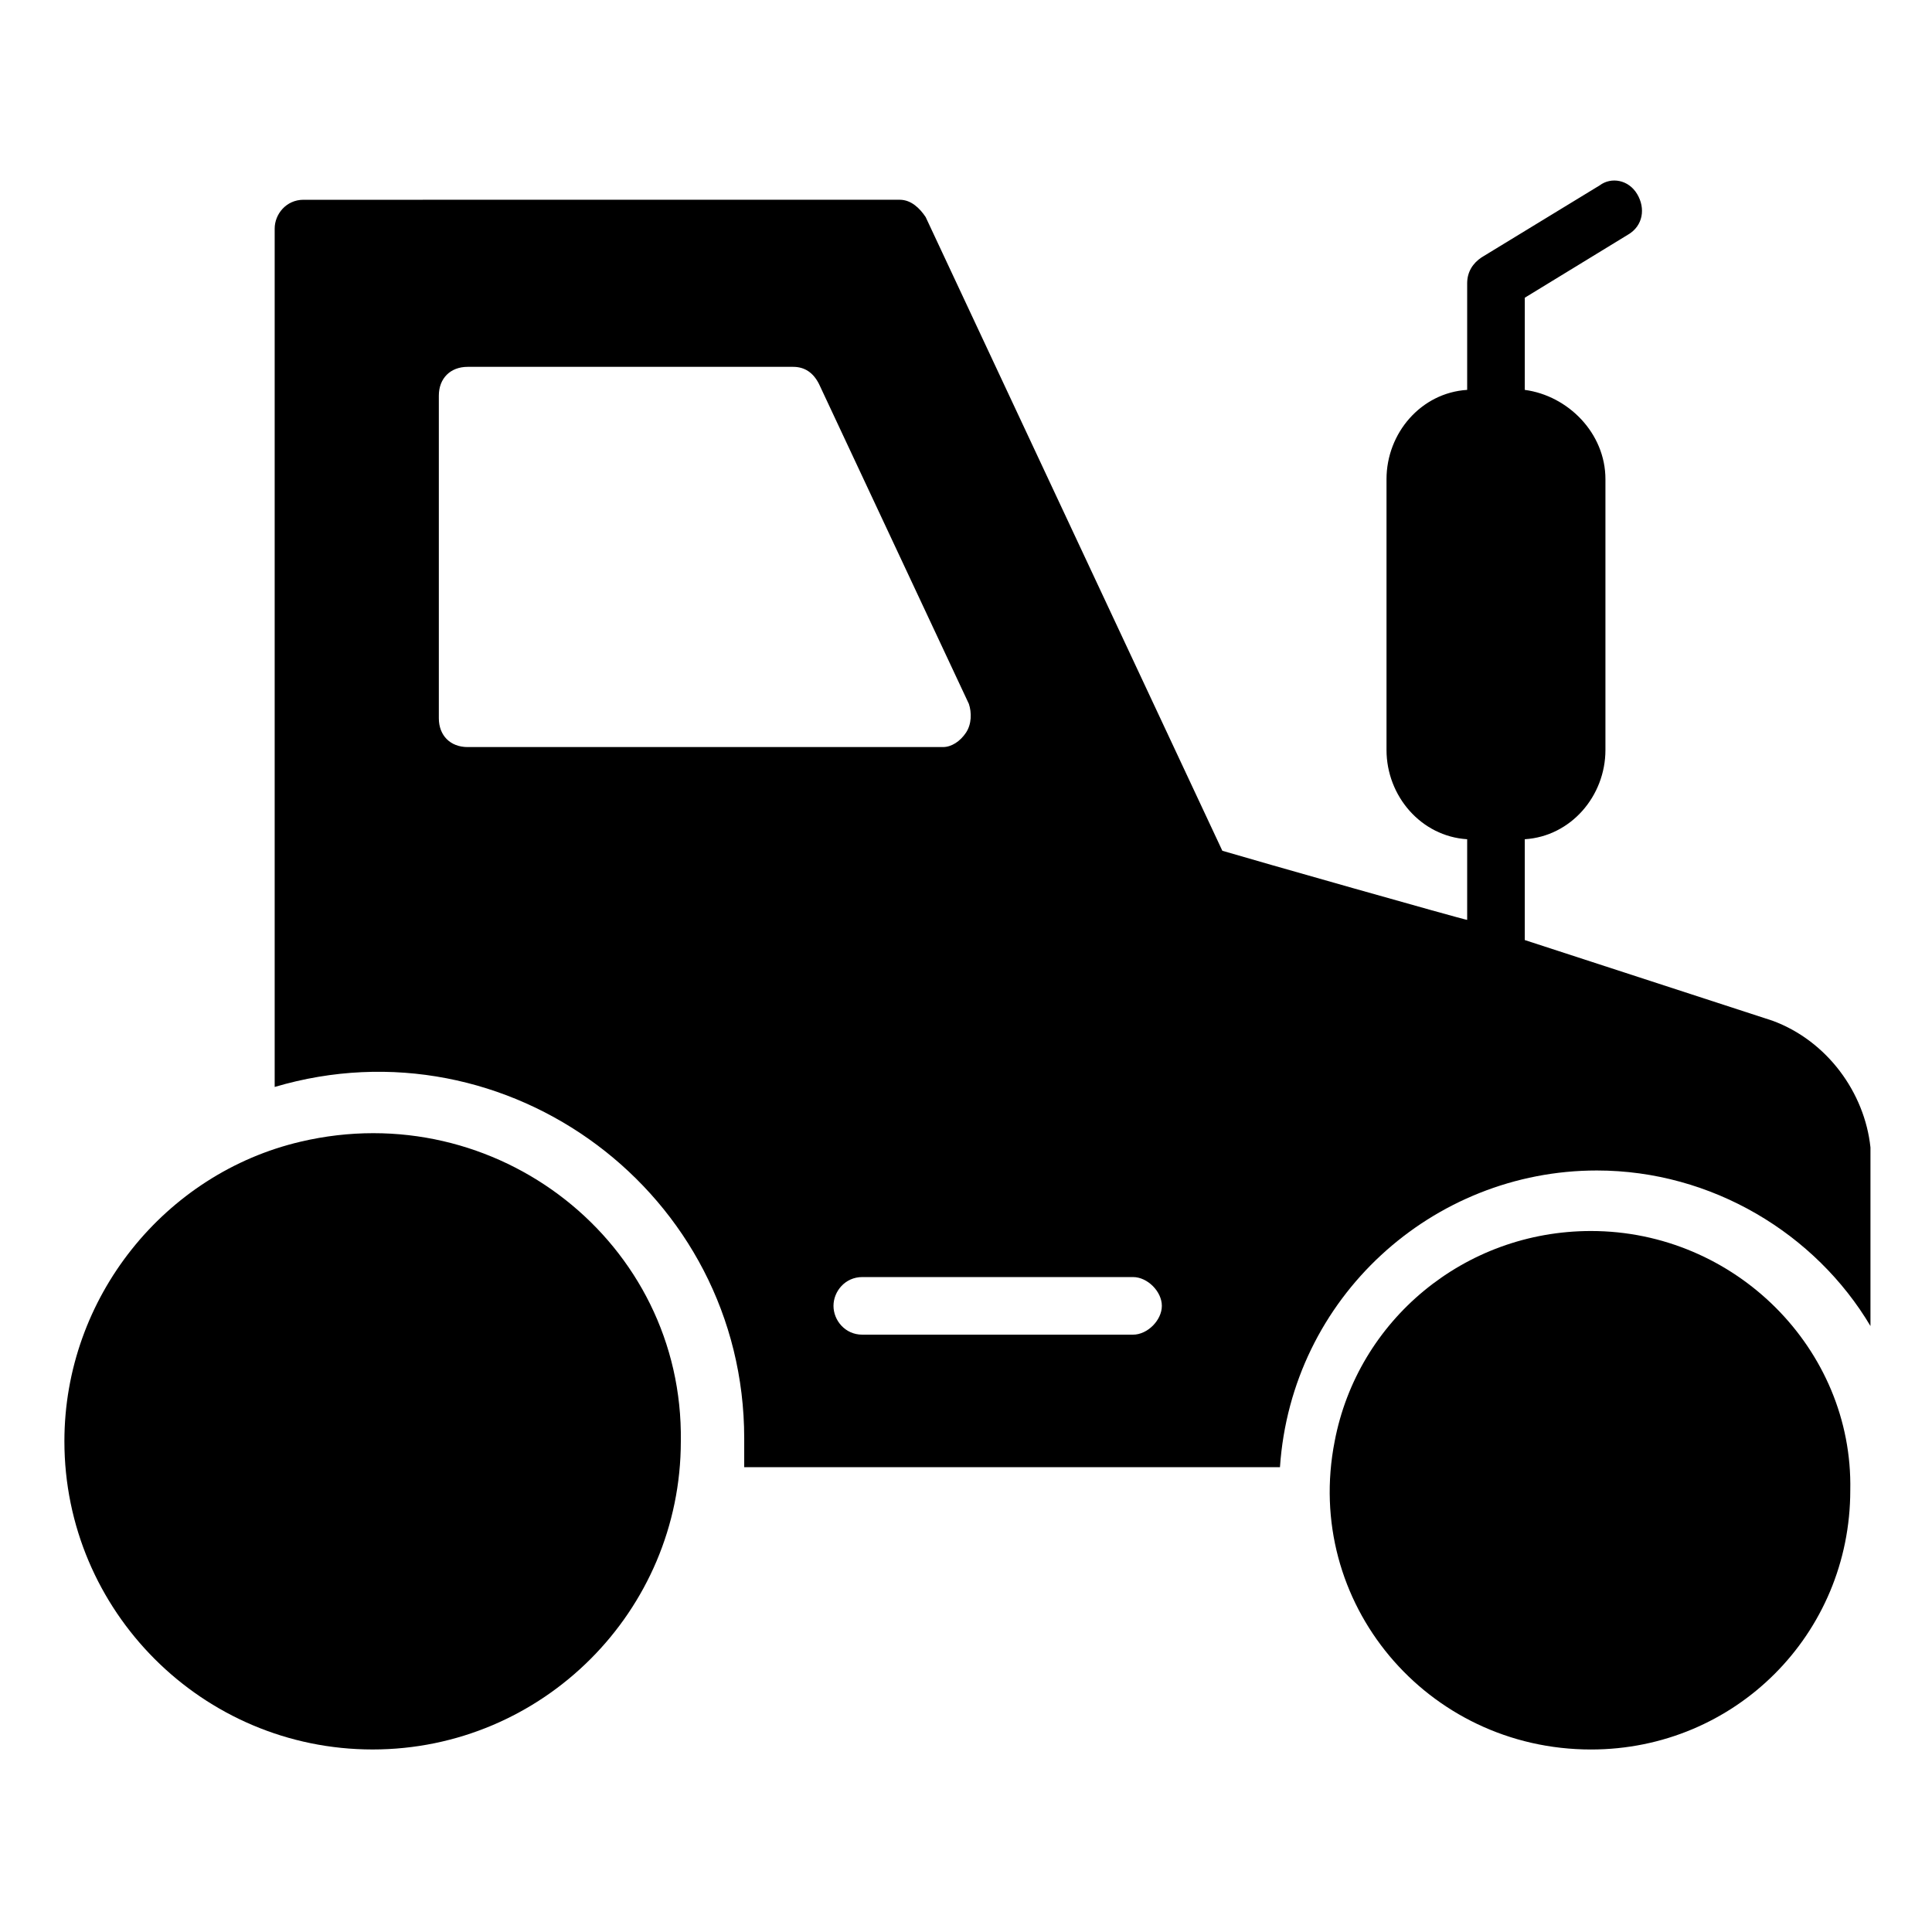
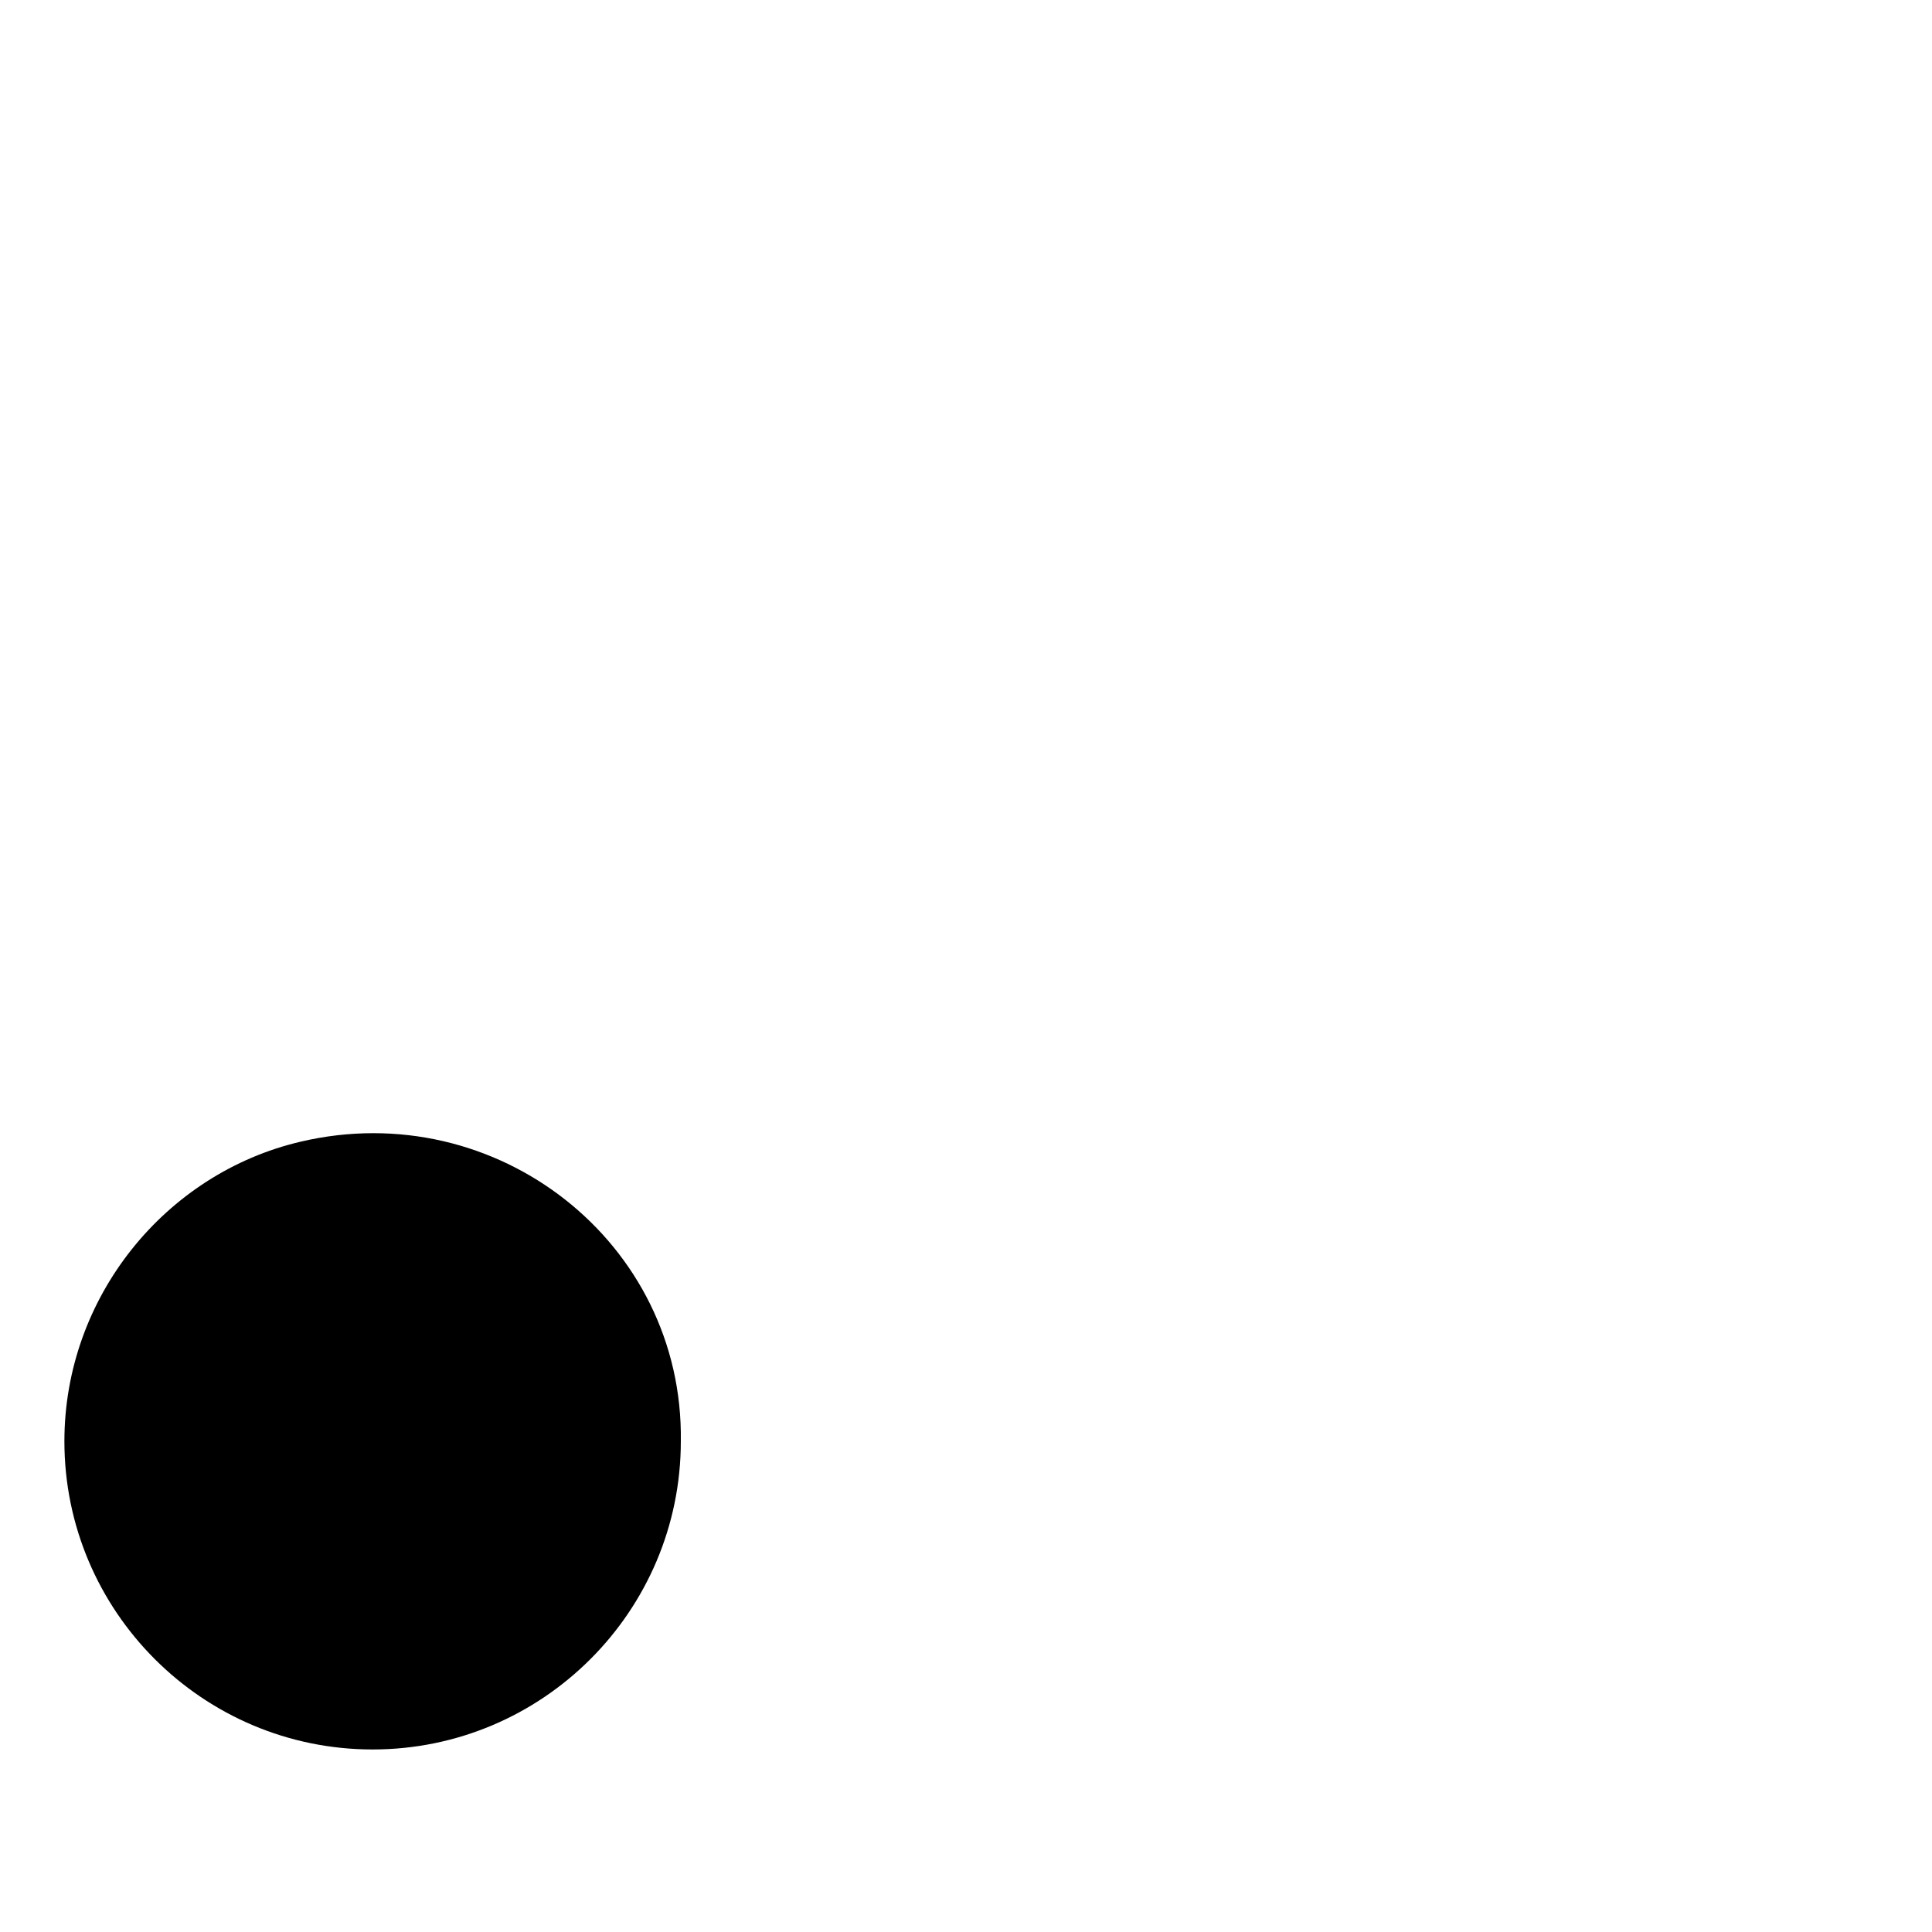
<svg xmlns="http://www.w3.org/2000/svg" fill="#000000" width="800px" height="800px" version="1.1" viewBox="144 144 512 512">
  <g>
-     <path d="m613.73 414.5-65.648-21.375v-26.719c12.215-0.762 21.375-11.449 21.375-23.664v-71.754c0-12.215-9.922-22.137-21.375-23.664l0.004-24.426 27.48-16.793c3.816-2.289 4.582-6.871 2.289-10.688-2.289-3.816-6.871-4.582-9.926-2.289l-31.297 19.082c-2.289 1.527-3.816 3.816-3.816 6.871v28.242c-12.215 0.762-21.375 11.449-21.375 23.664v71.754c0 12.215 9.16 22.902 21.375 23.664v21.375c-0.762 0-57.25-16.031-64.883-18.32l-78.625-167.94c-1.527-2.289-3.816-4.582-6.871-4.582l-158.01 0.004c-4.582 0-7.633 3.816-7.633 7.633v227.48c61.832-18.32 124.43 28.242 124.43 93.129v7.633h141.98c3.055-45.039 40.457-78.625 83.969-78.625 30.535 0 58.016 16.793 72.52 41.223v-47.328c-1.531-14.504-11.457-28.246-25.961-33.586zm-345.8-72.52c-4.582 0-7.633-3.055-7.633-7.633v-85.496c0-4.582 3.055-7.633 7.633-7.633h86.262c3.055 0 5.344 1.527 6.871 4.582l39.695 84.73c0.762 2.289 0.762 5.344-0.762 7.633-1.527 2.289-3.816 3.816-6.106 3.816zm176.34 155.72h-71.754c-4.582 0-7.633-3.816-7.633-7.633 0-3.816 3.055-7.633 7.633-7.633h71.754c3.816 0 7.633 3.816 7.633 7.633 0 3.816-3.816 7.633-7.633 7.633z" />
    <path d="m223.66 446.56c-35.879 8.398-62.594 41.223-62.594 79.387 0 45.039 36.641 81.68 81.68 81.68s81.68-36.641 81.68-81.68c0.762-52.668-48.855-91.602-100.77-79.387z" />
-     <path d="m565.64 470.23c-33.586 0-61.832 23.664-67.938 55.723-8.398 42.746 24.426 81.68 67.938 81.68 38.168 0 68.703-30.535 68.703-68.703 0.762-37.402-30.535-68.699-68.703-68.699z" />
  </g>
</svg>